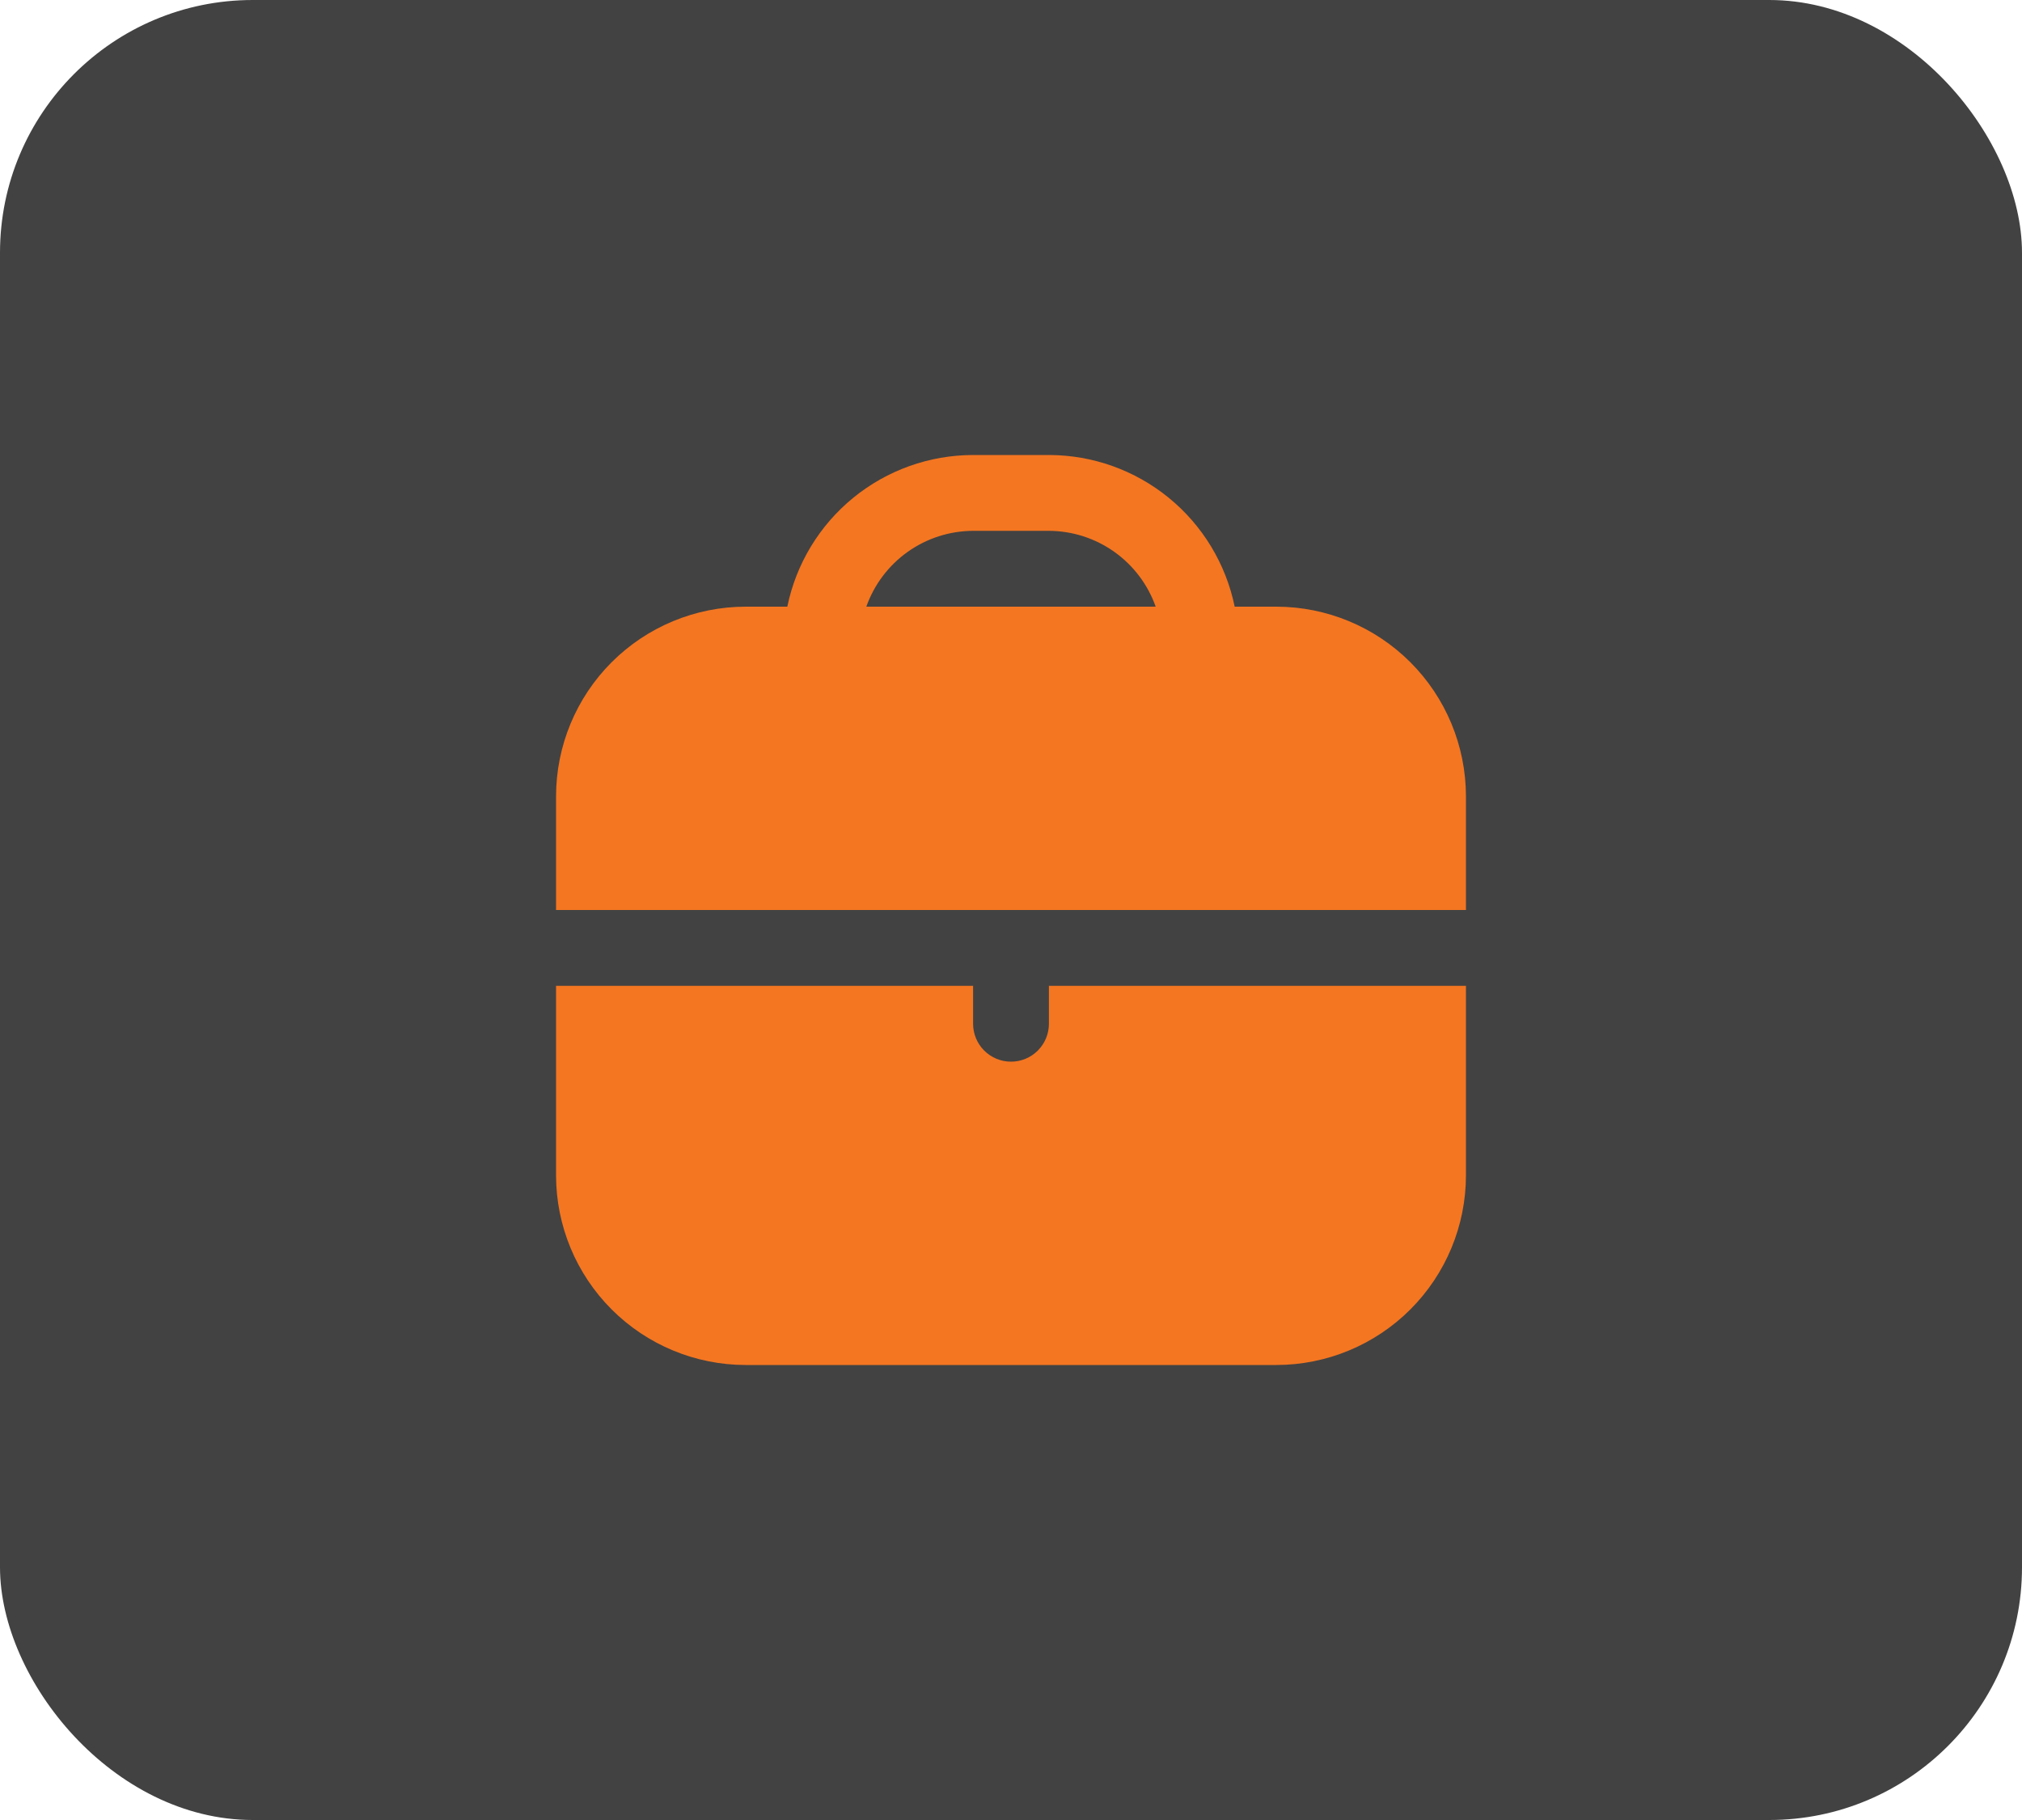
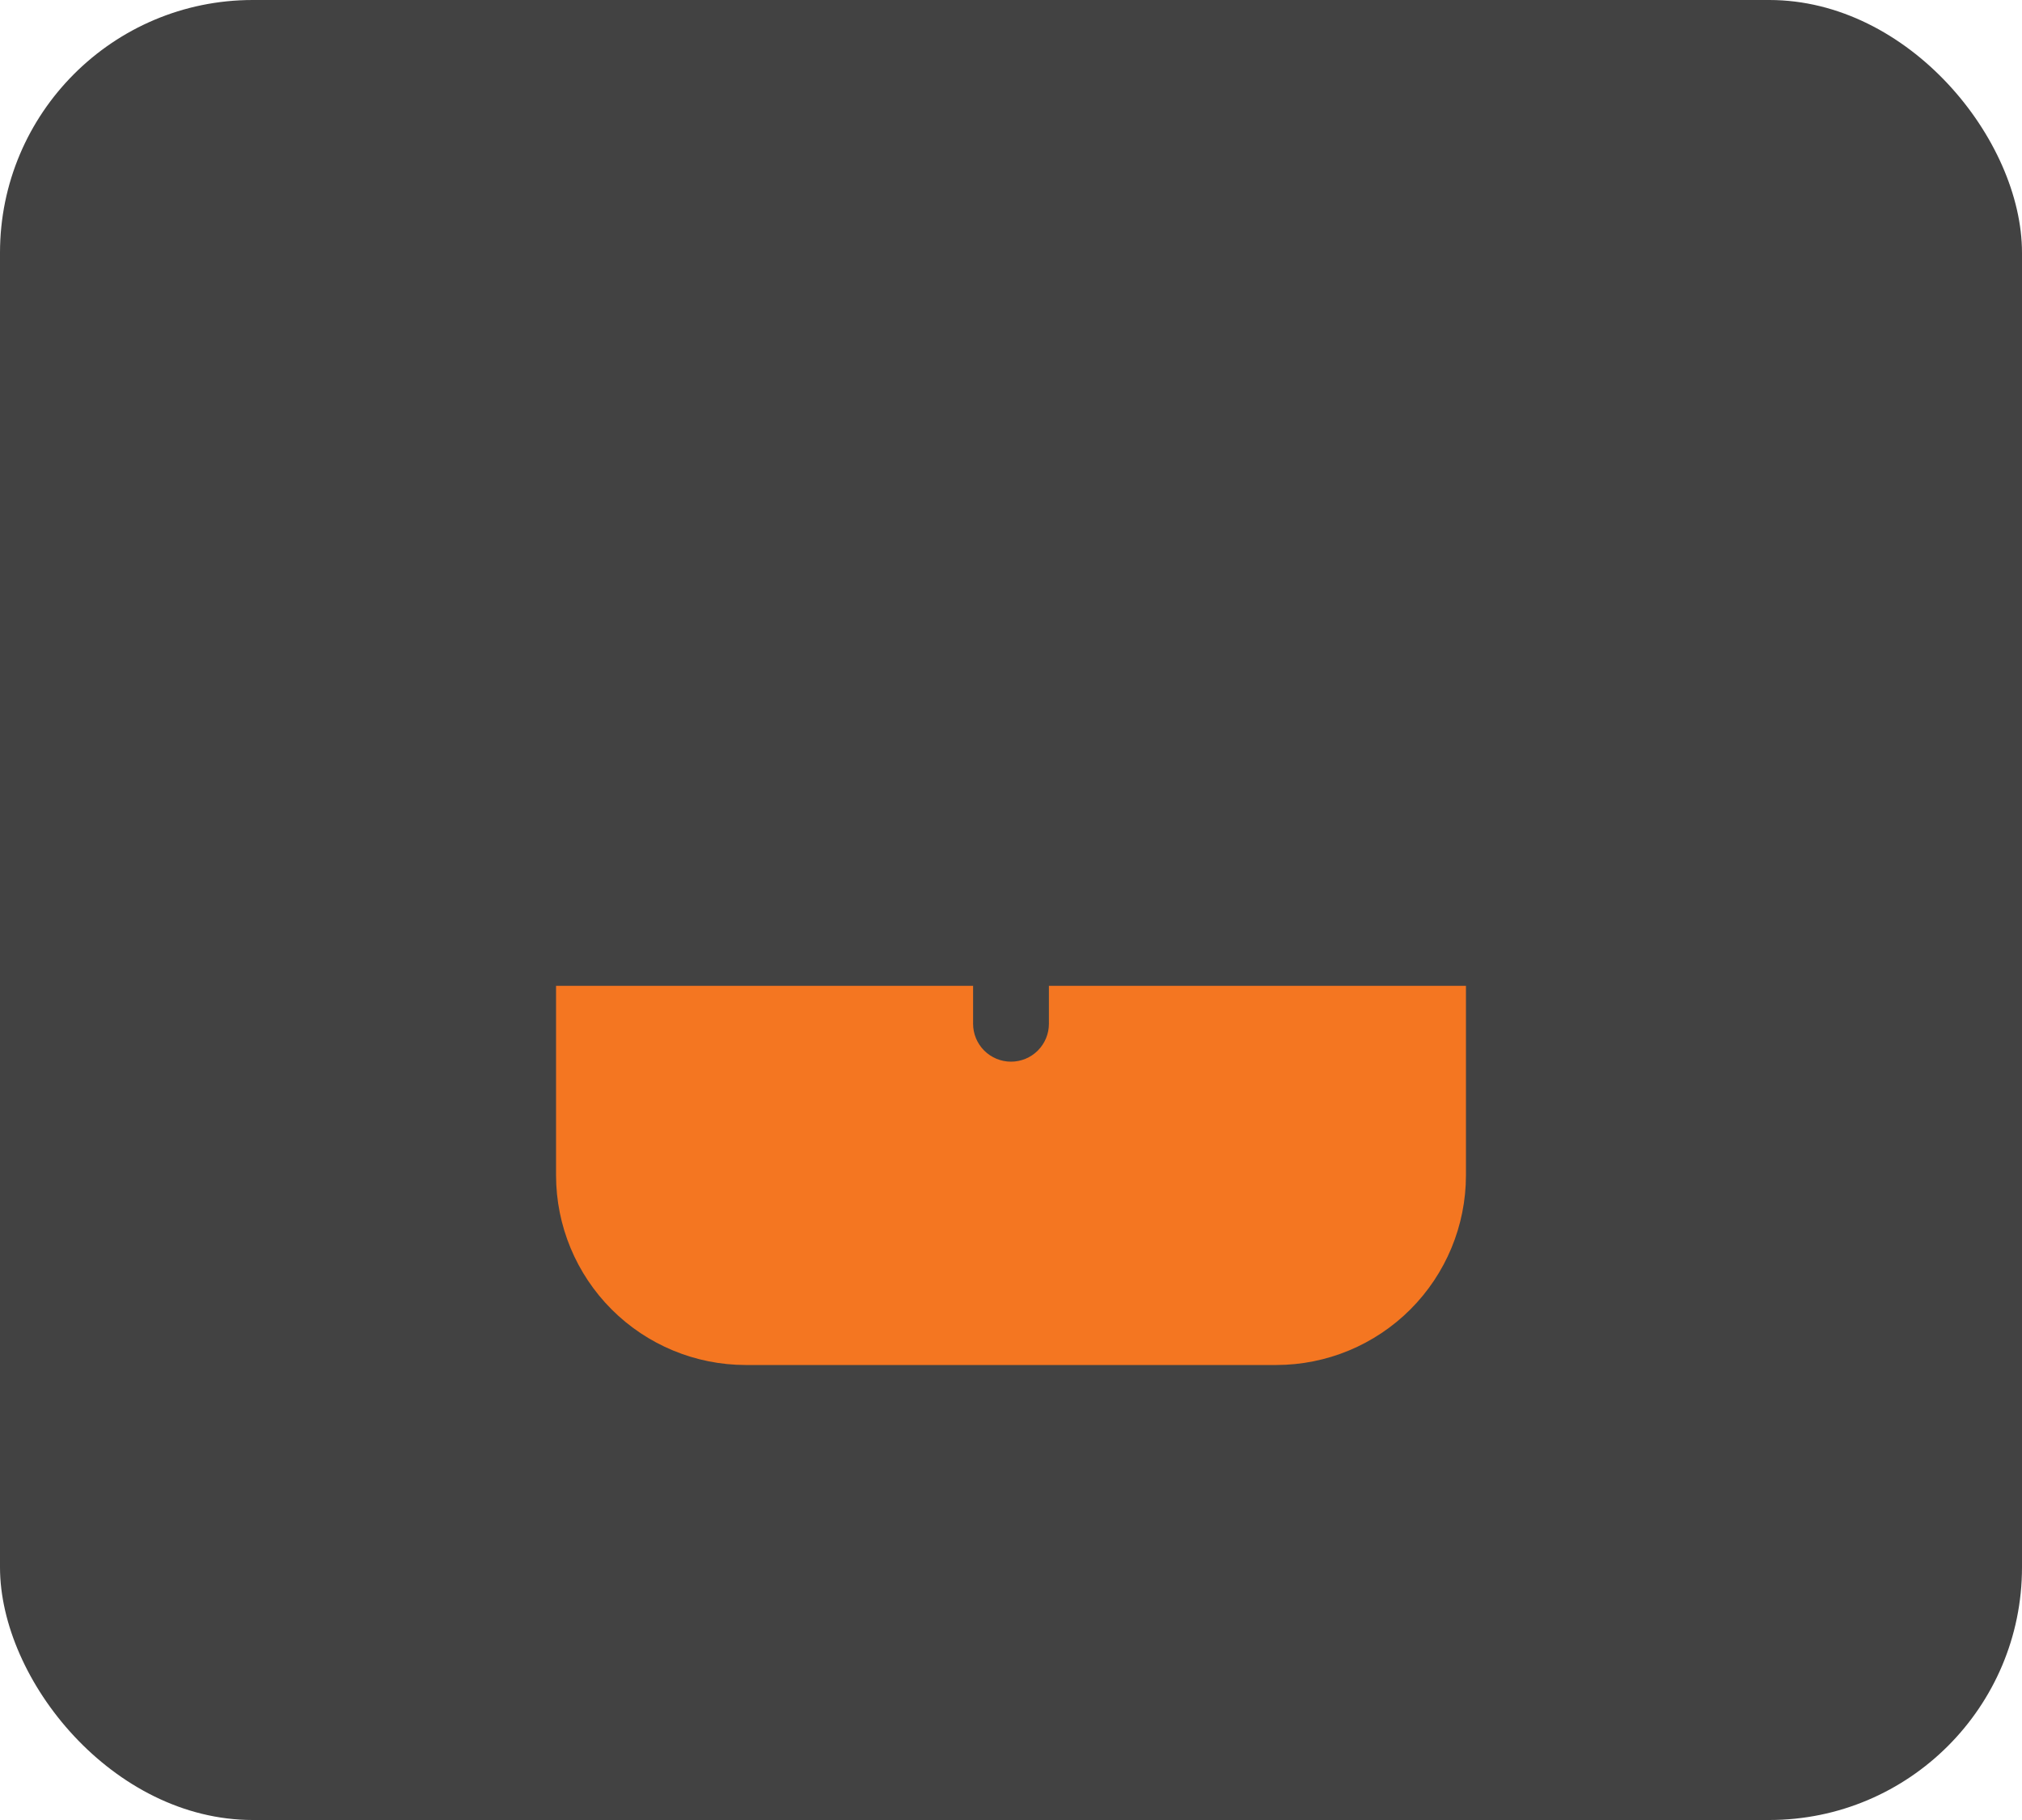
<svg xmlns="http://www.w3.org/2000/svg" width="80" height="72" viewBox="0 0 80 72" fill="none">
  <rect width="80" height="72" rx="10" fill="#424242" />
-   <path d="M50.5 24H48.85C48.502 22.307 47.581 20.786 46.242 19.693C44.903 18.6 43.228 18.002 41.5 18L38.5 18C36.772 18.002 35.097 18.6 33.758 19.693C32.419 20.786 31.498 22.307 31.15 24H29.5C27.512 24.002 25.605 24.793 24.199 26.199C22.793 27.605 22.002 29.512 22 31.5V36H58V31.5C57.998 29.512 57.207 27.605 55.801 26.199C54.395 24.793 52.488 24.002 50.5 24V24ZM34.276 24C34.585 23.126 35.157 22.368 35.913 21.831C36.669 21.294 37.573 21.004 38.5 21H41.5C42.427 21.004 43.331 21.294 44.087 21.831C44.843 22.368 45.415 23.126 45.724 24H34.276Z" fill="#F47621" />
  <path d="M41.5 40.5C41.5 40.898 41.342 41.279 41.061 41.561C40.779 41.842 40.398 42 40 42C39.602 42 39.221 41.842 38.939 41.561C38.658 41.279 38.5 40.898 38.5 40.5V39H22V46.5C22.002 48.488 22.793 50.395 24.199 51.801C25.605 53.207 27.512 53.998 29.5 54H50.5C52.488 53.998 54.395 53.207 55.801 51.801C57.207 50.395 57.998 48.488 58 46.5V39H41.5V40.5Z" fill="#F47621" />
</svg>